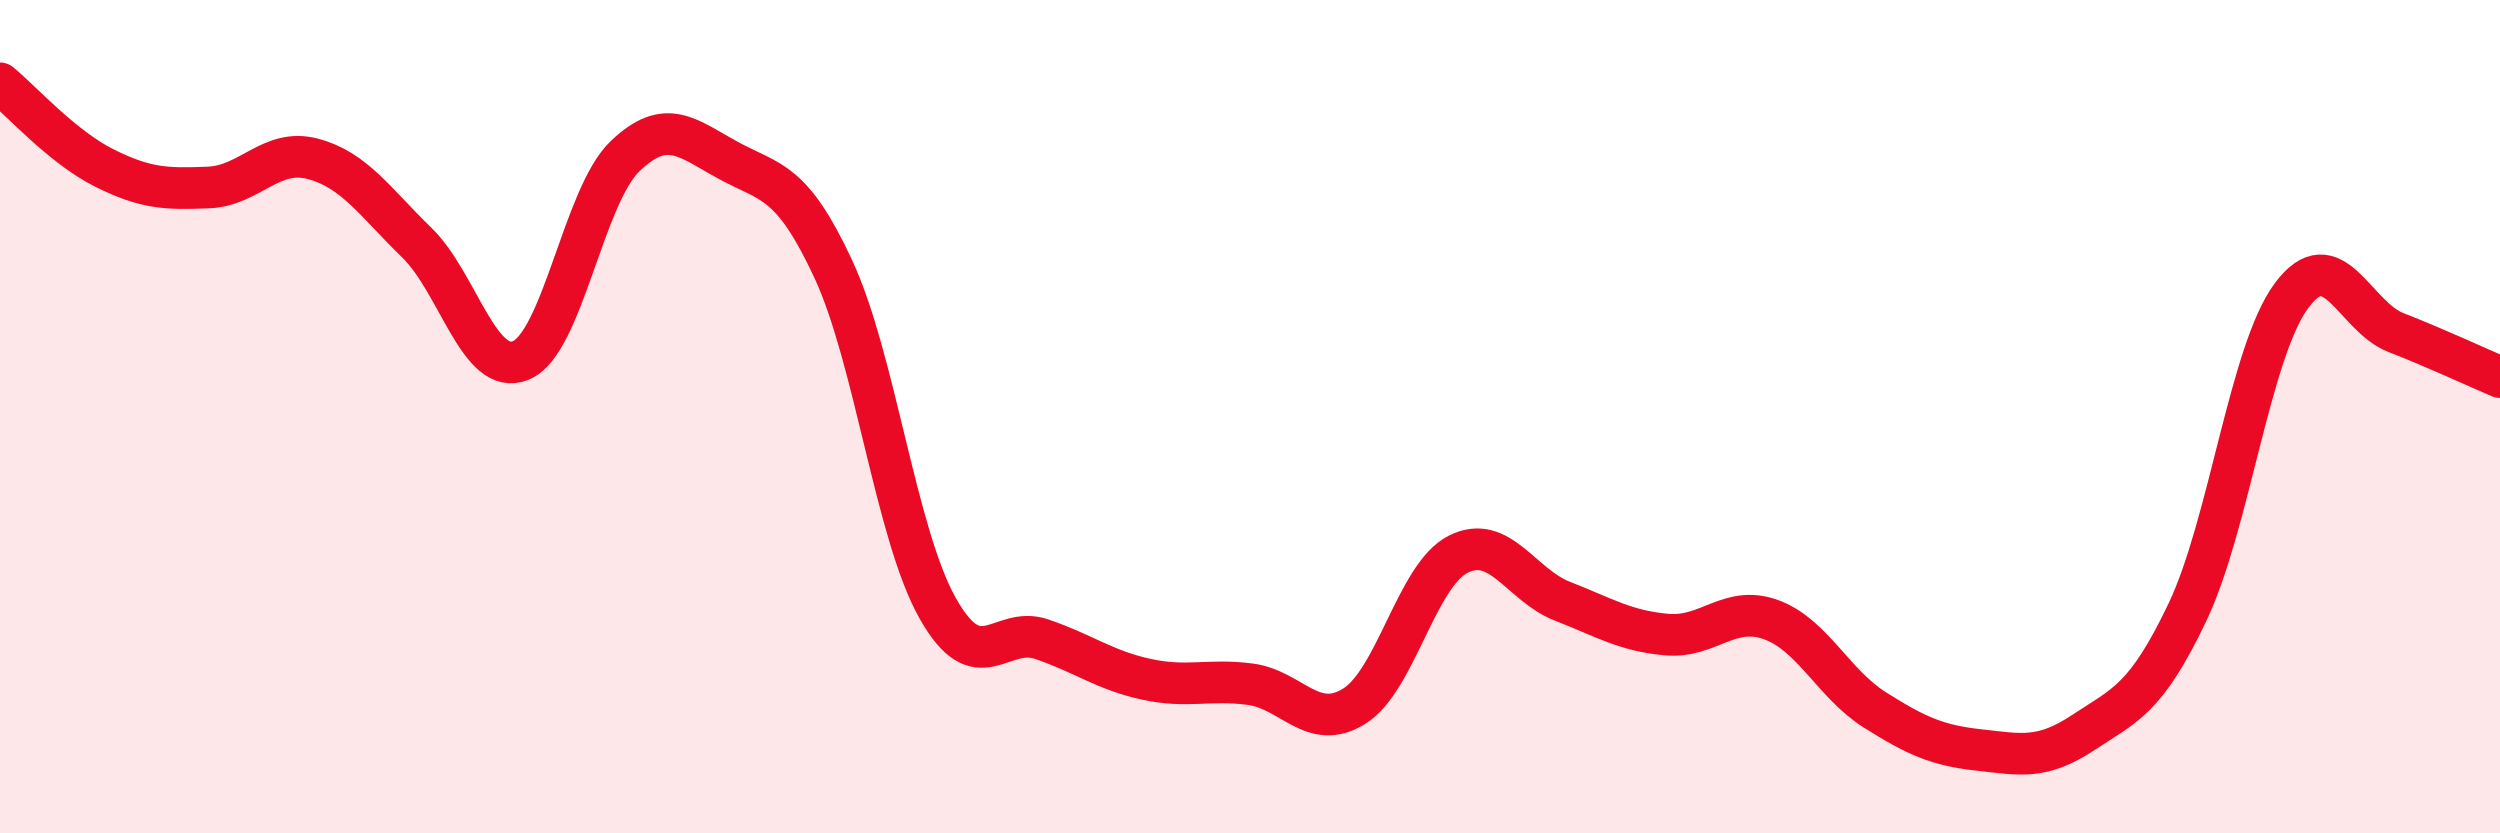
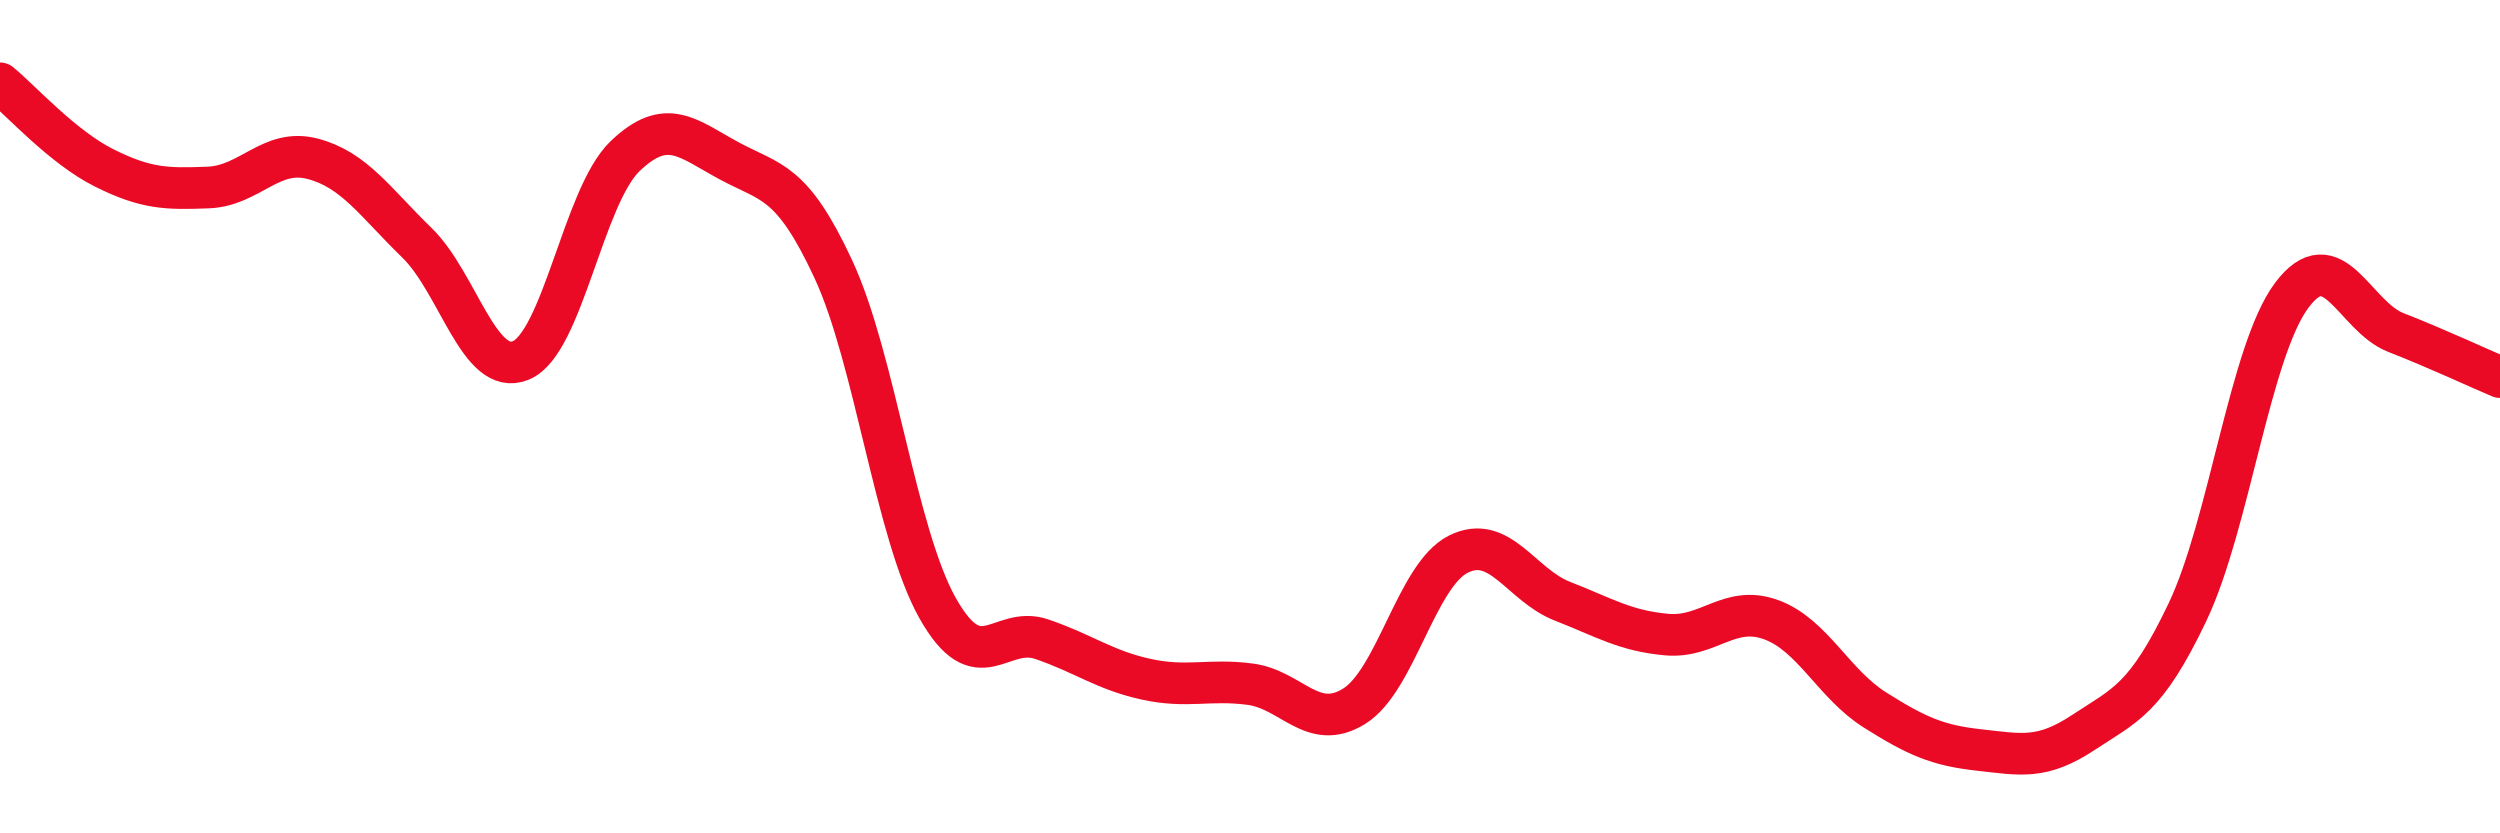
<svg xmlns="http://www.w3.org/2000/svg" width="60" height="20" viewBox="0 0 60 20">
-   <path d="M 0,2 C 0.5,2.41 1.5,3.53 2.5,4.03 C 3.5,4.53 4,4.54 5,4.5 C 6,4.46 6.5,3.55 7.5,3.81 C 8.5,4.07 9,4.85 10,5.82 C 11,6.79 11.5,9.06 12.5,8.65 C 13.5,8.24 14,4.71 15,3.75 C 16,2.79 16.5,3.32 17.5,3.86 C 18.5,4.4 19,4.31 20,6.46 C 21,8.61 21.5,12.81 22.5,14.59 C 23.5,16.37 24,15 25,15.34 C 26,15.68 26.5,16.08 27.5,16.3 C 28.5,16.52 29,16.29 30,16.42 C 31,16.55 31.5,17.57 32.5,16.95 C 33.5,16.33 34,13.8 35,13.3 C 36,12.8 36.5,14.04 37.5,14.43 C 38.5,14.82 39,15.14 40,15.23 C 41,15.32 41.5,14.51 42.5,14.87 C 43.5,15.23 44,16.41 45,17.04 C 46,17.67 46.5,17.89 47.5,18 C 48.5,18.11 49,18.24 50,17.58 C 51,16.92 51.5,16.79 52.5,14.69 C 53.5,12.59 54,8.43 55,7.09 C 56,5.75 56.5,7.59 57.5,7.98 C 58.5,8.37 59.5,8.84 60,9.05L60 20L0 20Z" fill="#EB0A25" opacity="0.1" stroke-linecap="round" stroke-linejoin="round" />
  <path d="M 0,2 C 0.5,2.41 1.5,3.53 2.5,4.03 C 3.5,4.53 4,4.54 5,4.5 C 6,4.46 6.5,3.55 7.5,3.81 C 8.5,4.07 9,4.85 10,5.82 C 11,6.79 11.5,9.06 12.5,8.65 C 13.5,8.24 14,4.71 15,3.75 C 16,2.79 16.5,3.32 17.5,3.86 C 18.5,4.4 19,4.31 20,6.46 C 21,8.61 21.5,12.81 22.5,14.59 C 23.5,16.37 24,15 25,15.34 C 26,15.68 26.5,16.08 27.5,16.3 C 28.5,16.52 29,16.29 30,16.42 C 31,16.55 31.5,17.57 32.5,16.95 C 33.5,16.33 34,13.8 35,13.3 C 36,12.8 36.5,14.04 37.5,14.43 C 38.5,14.82 39,15.14 40,15.23 C 41,15.32 41.5,14.51 42.5,14.87 C 43.5,15.23 44,16.41 45,17.04 C 46,17.67 46.5,17.89 47.5,18 C 48.5,18.11 49,18.24 50,17.58 C 51,16.92 51.5,16.79 52.5,14.69 C 53.5,12.59 54,8.43 55,7.09 C 56,5.75 56.5,7.59 57.5,7.98 C 58.5,8.37 59.5,8.84 60,9.05" stroke="#EB0A25" stroke-width="1" fill="none" stroke-linecap="round" stroke-linejoin="round" />
</svg>